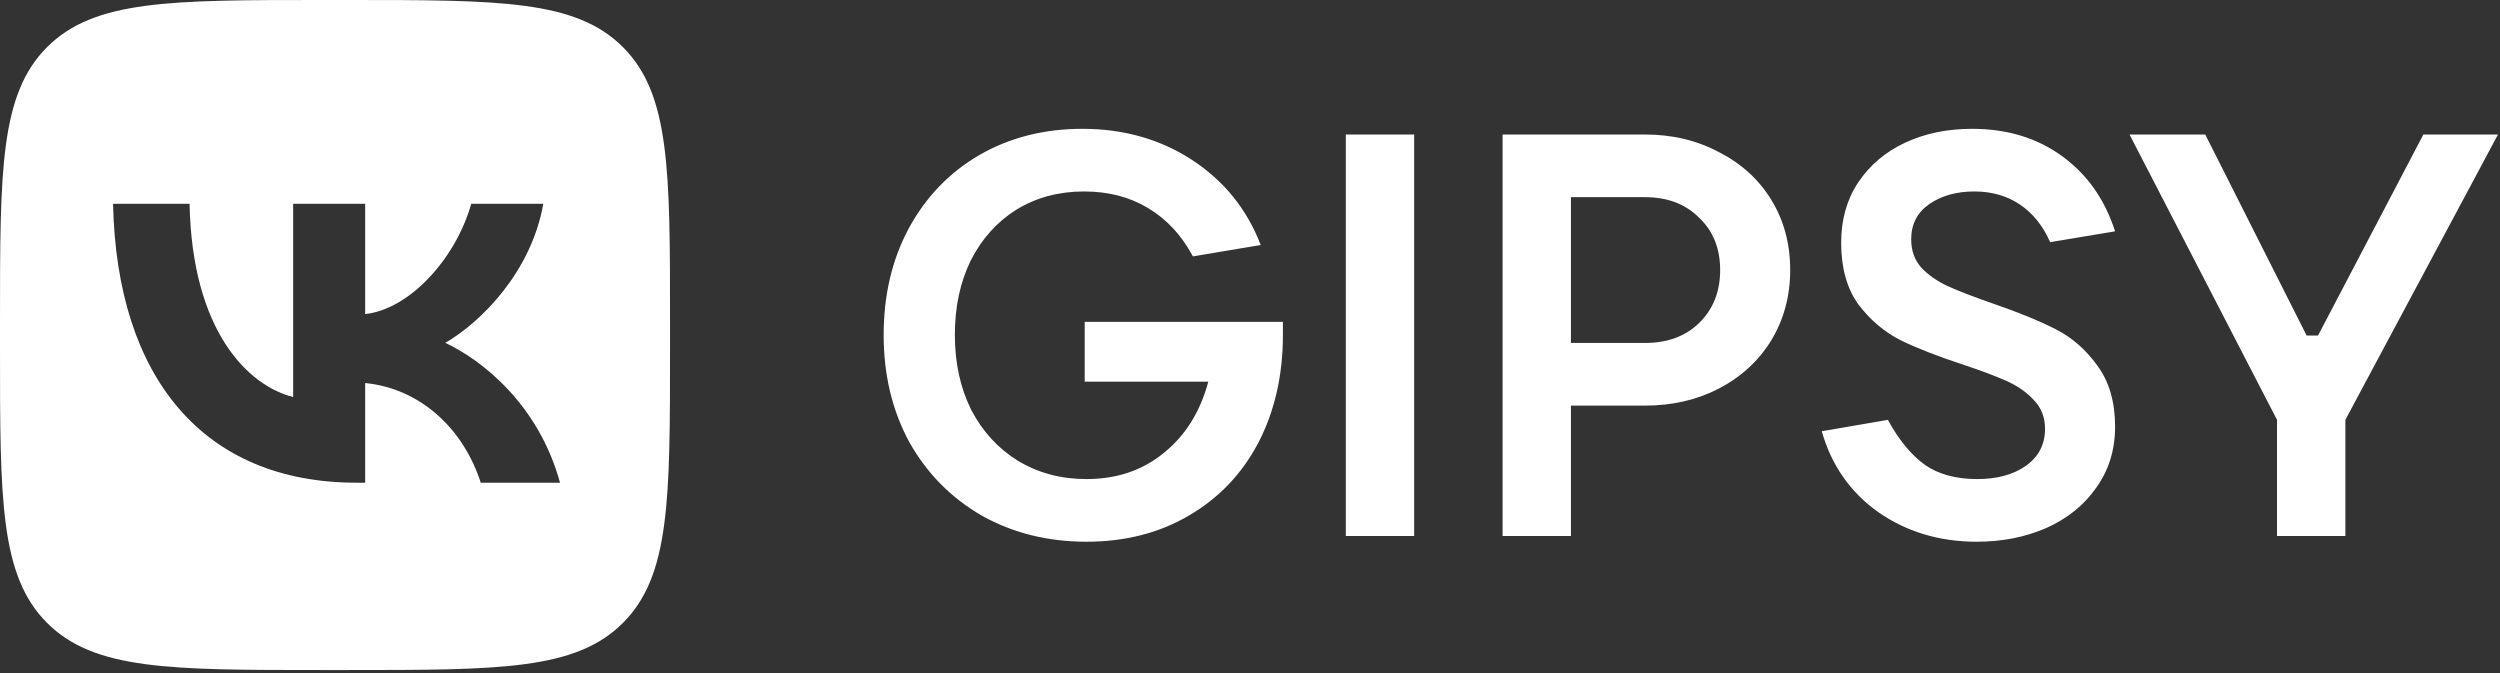
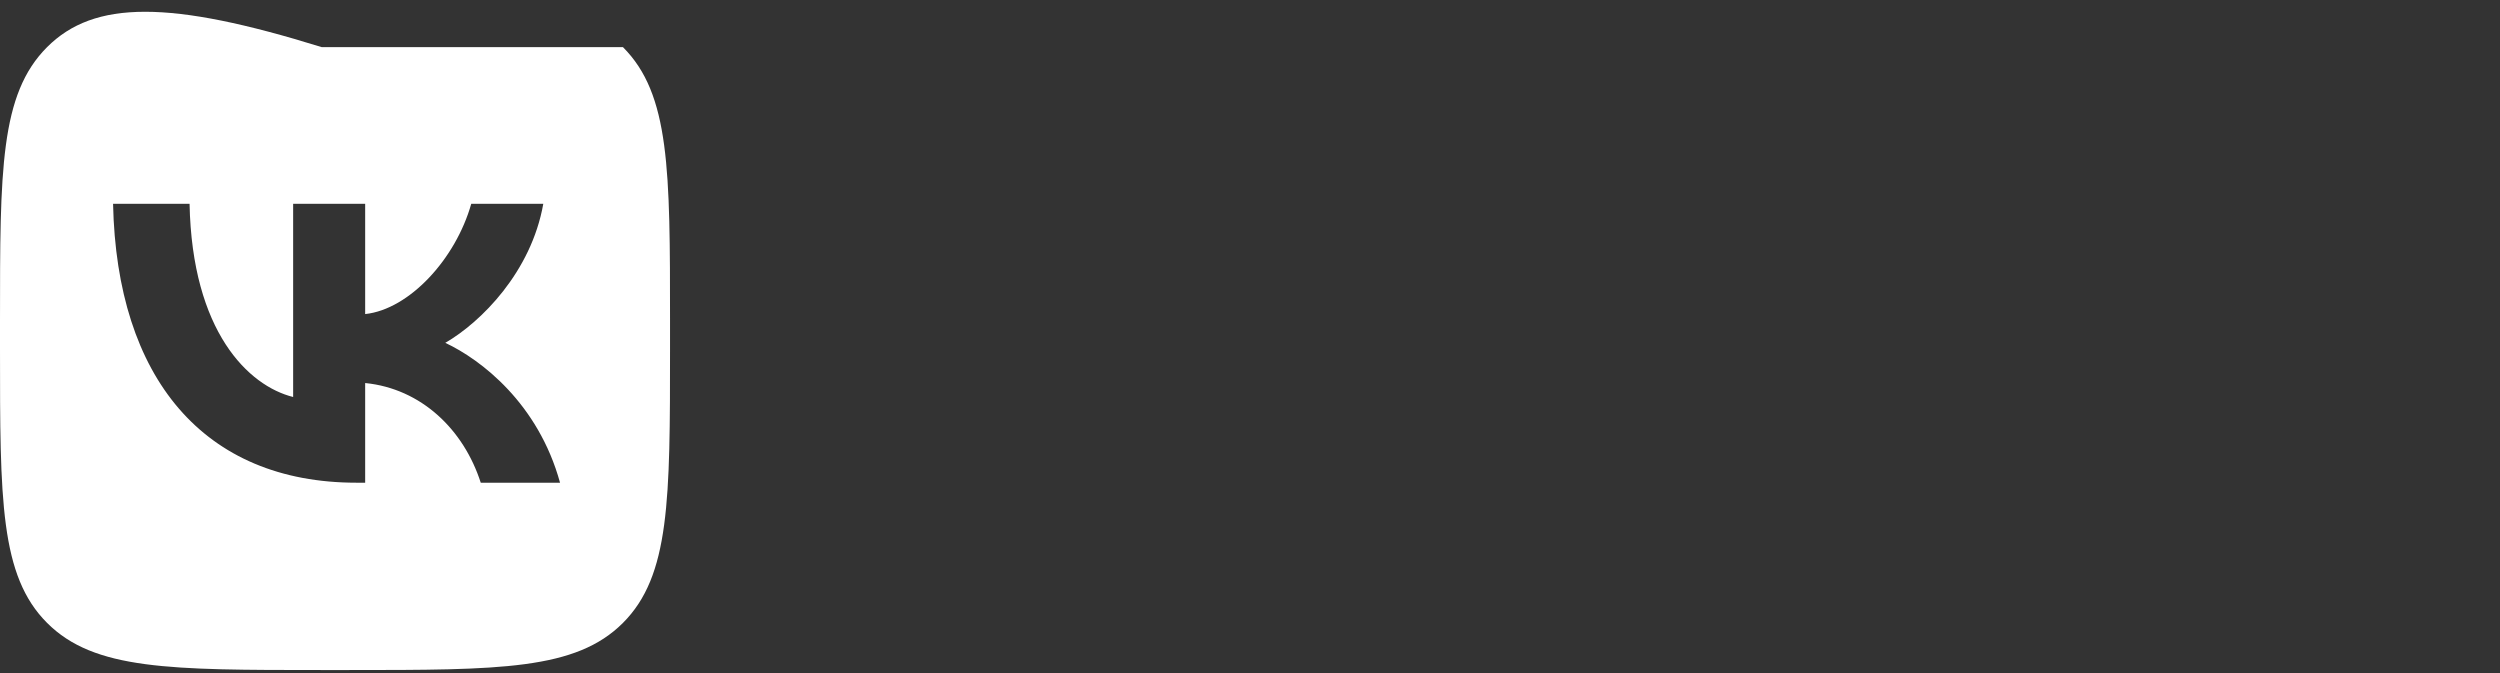
<svg xmlns="http://www.w3.org/2000/svg" width="754" height="203" viewBox="0 0 754 203" fill="none">
  <rect x="0" y="0" width="754" height="203" fill="#333333" stroke="none" />
-   <path fill-rule="evenodd" clip-rule="evenodd" d="M14.207 14.207C6.10352e-06 28.413 0 51.276 0 97V105.083C0 150.807 6.10352e-06 173.669 14.207 187.876C28.412 202.082 51.275 202.083 97 202.083H105.081C150.807 202.083 173.669 202.082 187.875 187.876C202.081 173.669 202.081 150.807 202.081 105.083V97C202.081 51.276 202.081 28.413 187.875 14.207C173.669 -0 150.807 -0 105.081 -0H97C51.275 -0 28.412 -0 14.207 14.207ZM34.101 61.469C35.197 114.011 61.468 145.585 107.527 145.585H110.135V115.522C127.063 117.208 139.855 129.584 144.995 145.585H168.908C162.337 121.672 145.076 108.455 134.299 103.401C145.076 97.169 160.231 82.014 163.855 61.469H142.129C137.415 78.14 123.439 93.294 110.135 94.725V61.469H88.411V119.735C74.937 116.368 57.932 100.029 57.173 61.469H34.101Z" fill="white" />
-   <path d="M327.146 97.081H386.923V101.033C386.923 113.168 384.459 123.992 379.533 133.494C374.608 142.882 367.623 150.217 358.578 155.485C349.65 160.748 339.343 163.382 327.663 163.382C315.979 163.382 305.447 160.748 296.054 155.485C286.782 150.098 279.51 142.713 274.242 133.325C269.091 123.818 266.512 113.056 266.512 101.033C266.512 89.009 269.029 78.304 274.067 68.909C279.223 59.408 286.326 52.022 295.371 46.754C304.53 41.485 314.892 38.852 326.459 38.852C338.943 38.852 349.992 41.998 359.612 48.297C369.227 54.601 376.099 63.128 380.226 73.89L359.782 77.329C356.348 70.913 351.823 66.049 346.211 62.729C340.716 59.408 334.305 57.746 326.972 57.746C319.3 57.746 312.488 59.577 306.533 63.241C300.696 66.905 296.115 72.005 292.794 78.529C289.586 85.058 287.986 92.556 287.986 101.033C287.986 109.504 289.642 117.064 292.968 123.705C296.402 130.234 301.096 135.328 307.051 138.993C313.119 142.657 319.987 144.486 327.663 144.486C336.822 144.486 344.612 141.857 351.023 136.589C357.547 131.321 362.016 124.161 364.42 115.116H327.146V97.081ZM426.513 161.665H405.9V40.568H426.513V161.665ZM453.184 161.665V40.568H496.12C504.367 40.568 511.813 42.341 518.449 45.893C525.209 49.326 530.478 54.138 534.255 60.325C538.038 66.506 539.923 73.548 539.923 81.45C539.923 89.234 538.038 96.281 534.255 102.58C530.478 108.761 525.209 113.629 518.449 117.176C511.813 120.609 504.367 122.332 496.12 122.332H473.791V161.665H453.184ZM496.12 103.436C502.88 103.436 508.318 101.432 512.443 97.424C516.676 93.298 518.799 87.98 518.799 81.45C518.799 74.921 516.676 69.652 512.443 65.649C508.318 61.524 502.88 59.464 496.12 59.464H473.791V103.436H496.12ZM596.175 163.382C584.951 163.382 575.044 160.405 566.455 154.449C557.984 148.381 552.316 140.253 549.451 130.06L569.376 126.626C572.698 132.694 576.417 137.214 580.544 140.197C584.664 143.057 589.932 144.486 596.344 144.486C602.299 144.486 607.163 143.169 610.946 140.536C614.84 137.788 616.782 134.068 616.782 129.373C616.782 125.934 615.696 123.074 613.523 120.784C611.344 118.38 608.598 116.433 605.276 114.946C601.955 113.454 597.548 111.794 592.049 109.965C584.377 107.444 578.079 104.984 573.154 102.58C568.234 100.058 563.995 96.45 560.444 91.756C557.009 86.949 555.294 80.764 555.294 73.204C555.294 66.218 557.009 60.15 560.444 55C563.995 49.732 568.746 45.724 574.702 42.977C580.656 40.225 587.355 38.852 594.796 38.852C605.334 38.852 614.379 41.598 621.938 47.097C629.492 52.592 634.822 60.15 637.912 69.77L618.33 73.034C616.156 68.109 613.123 64.328 609.228 61.698C605.334 59.064 600.751 57.746 595.483 57.746C590.101 57.746 585.582 59.008 581.918 61.524C578.252 64.045 576.418 67.592 576.418 72.174C576.418 75.608 577.448 78.472 579.508 80.764C581.687 83.053 584.433 84.94 587.755 86.432C591.075 87.917 595.544 89.64 601.156 91.581C608.823 94.216 615.121 96.794 620.047 99.316C624.972 101.832 629.148 105.496 632.588 110.309C636.133 115.116 637.912 121.245 637.912 128.686C637.912 135.672 636.021 141.796 632.244 147.065C628.58 152.333 623.542 156.397 617.126 159.262C610.832 162.009 603.841 163.382 596.175 163.382ZM707.36 161.665H686.748V126.626L642.259 40.568H665.105L695.68 101.201H699.115L730.89 40.568H753.392L707.36 126.626V161.665Z" fill="white" />
+   <path fill-rule="evenodd" clip-rule="evenodd" d="M14.207 14.207C6.10352e-06 28.413 0 51.276 0 97V105.083C0 150.807 6.10352e-06 173.669 14.207 187.876C28.412 202.082 51.275 202.083 97 202.083H105.081C150.807 202.083 173.669 202.082 187.875 187.876C202.081 173.669 202.081 150.807 202.081 105.083V97C202.081 51.276 202.081 28.413 187.875 14.207H97C51.275 -0 28.412 -0 14.207 14.207ZM34.101 61.469C35.197 114.011 61.468 145.585 107.527 145.585H110.135V115.522C127.063 117.208 139.855 129.584 144.995 145.585H168.908C162.337 121.672 145.076 108.455 134.299 103.401C145.076 97.169 160.231 82.014 163.855 61.469H142.129C137.415 78.14 123.439 93.294 110.135 94.725V61.469H88.411V119.735C74.937 116.368 57.932 100.029 57.173 61.469H34.101Z" fill="white" />
</svg>